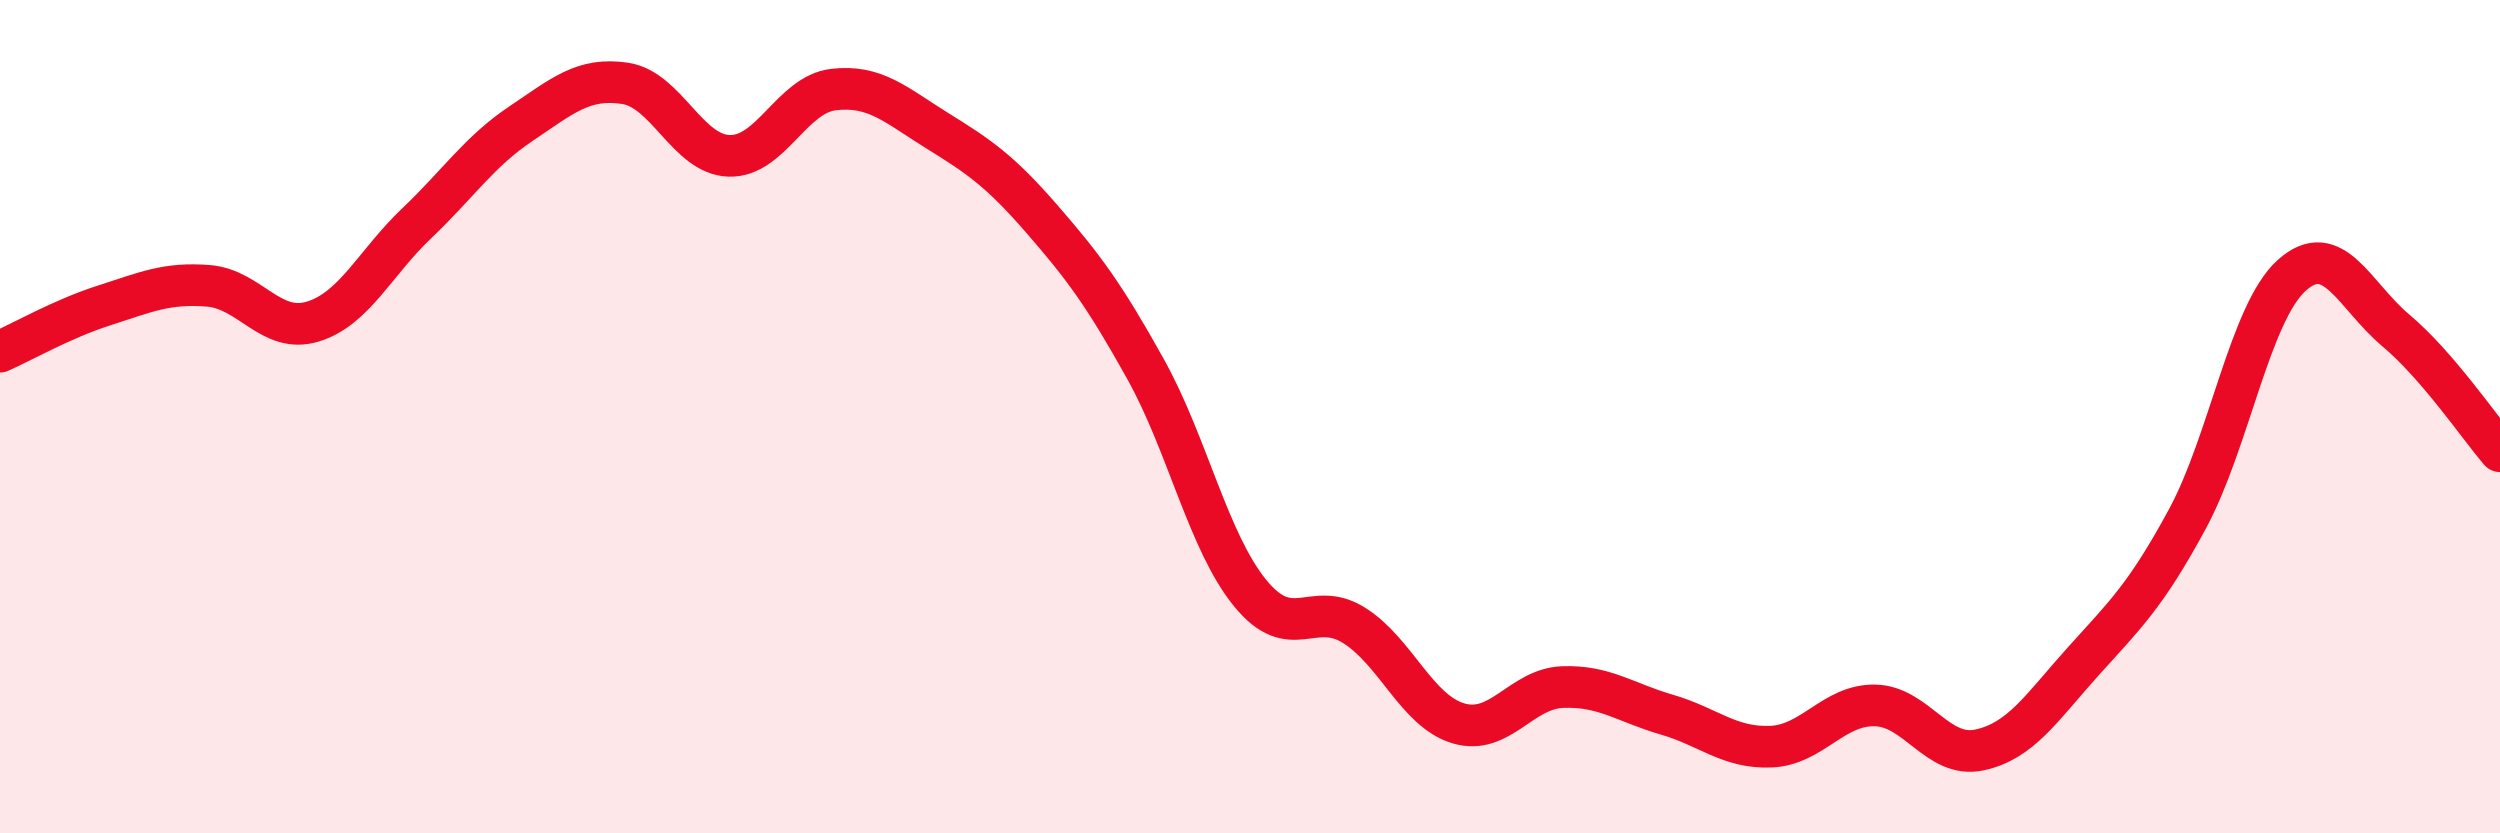
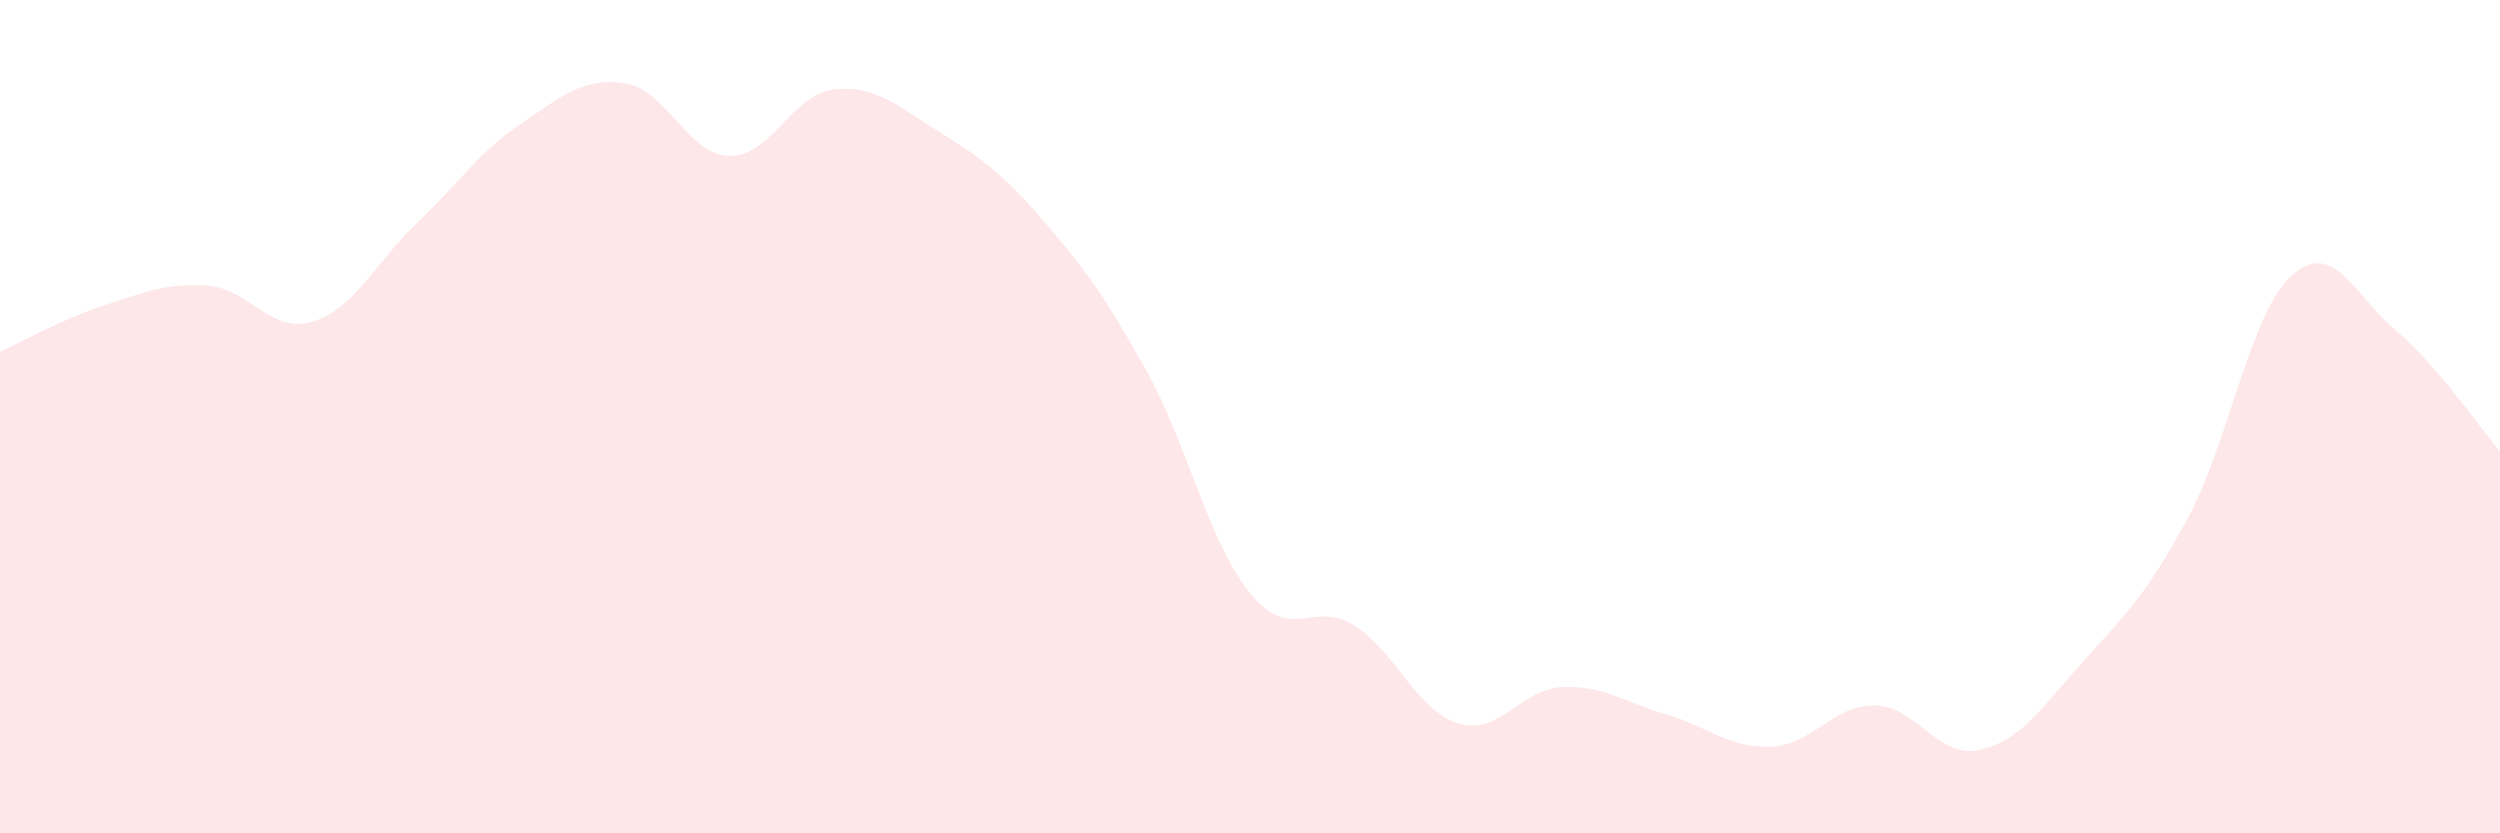
<svg xmlns="http://www.w3.org/2000/svg" width="60" height="20" viewBox="0 0 60 20">
  <path d="M 0,8.44 C 0.5,8.22 1.5,7.65 2.5,7.33 C 3.5,7.01 4,6.78 5,6.86 C 6,6.94 6.5,8.02 7.5,7.72 C 8.5,7.42 9,6.31 10,5.36 C 11,4.41 11.5,3.64 12.5,2.97 C 13.5,2.3 14,1.85 15,2 C 16,2.15 16.5,3.71 17.5,3.74 C 18.5,3.77 19,2.27 20,2.15 C 21,2.03 21.5,2.52 22.5,3.14 C 23.5,3.76 24,4.1 25,5.25 C 26,6.4 26.5,7.07 27.5,8.87 C 28.5,10.67 29,13 30,14.23 C 31,15.46 31.5,14.38 32.5,15.01 C 33.5,15.64 34,17.06 35,17.36 C 36,17.66 36.5,16.53 37.5,16.49 C 38.5,16.45 39,16.86 40,17.15 C 41,17.44 41.5,17.96 42.5,17.92 C 43.5,17.88 44,16.91 45,16.93 C 46,16.95 46.5,18.21 47.5,18 C 48.5,17.79 49,16.98 50,15.87 C 51,14.76 51.5,14.3 52.5,12.45 C 53.5,10.6 54,7.51 55,6.61 C 56,5.71 56.5,7.09 57.5,7.93 C 58.5,8.77 59.5,10.25 60,10.83L60 20L0 20Z" fill="#EB0A25" opacity="0.1" stroke-linecap="round" stroke-linejoin="round" />
-   <path d="M 0,8.44 C 0.5,8.22 1.5,7.65 2.5,7.33 C 3.5,7.01 4,6.78 5,6.86 C 6,6.94 6.5,8.02 7.5,7.72 C 8.5,7.42 9,6.31 10,5.36 C 11,4.41 11.5,3.64 12.5,2.97 C 13.5,2.3 14,1.85 15,2 C 16,2.15 16.5,3.71 17.5,3.74 C 18.5,3.77 19,2.27 20,2.15 C 21,2.03 21.5,2.52 22.5,3.14 C 23.5,3.76 24,4.1 25,5.25 C 26,6.4 26.5,7.07 27.5,8.87 C 28.5,10.67 29,13 30,14.23 C 31,15.46 31.5,14.38 32.5,15.01 C 33.5,15.64 34,17.06 35,17.36 C 36,17.66 36.5,16.53 37.5,16.49 C 38.5,16.45 39,16.86 40,17.15 C 41,17.44 41.5,17.96 42.5,17.92 C 43.5,17.88 44,16.91 45,16.93 C 46,16.95 46.5,18.21 47.5,18 C 48.5,17.79 49,16.98 50,15.87 C 51,14.76 51.5,14.3 52.5,12.45 C 53.5,10.6 54,7.51 55,6.61 C 56,5.71 56.5,7.09 57.5,7.93 C 58.5,8.77 59.5,10.25 60,10.83" stroke="#EB0A25" stroke-width="1" fill="none" stroke-linecap="round" stroke-linejoin="round" />
</svg>